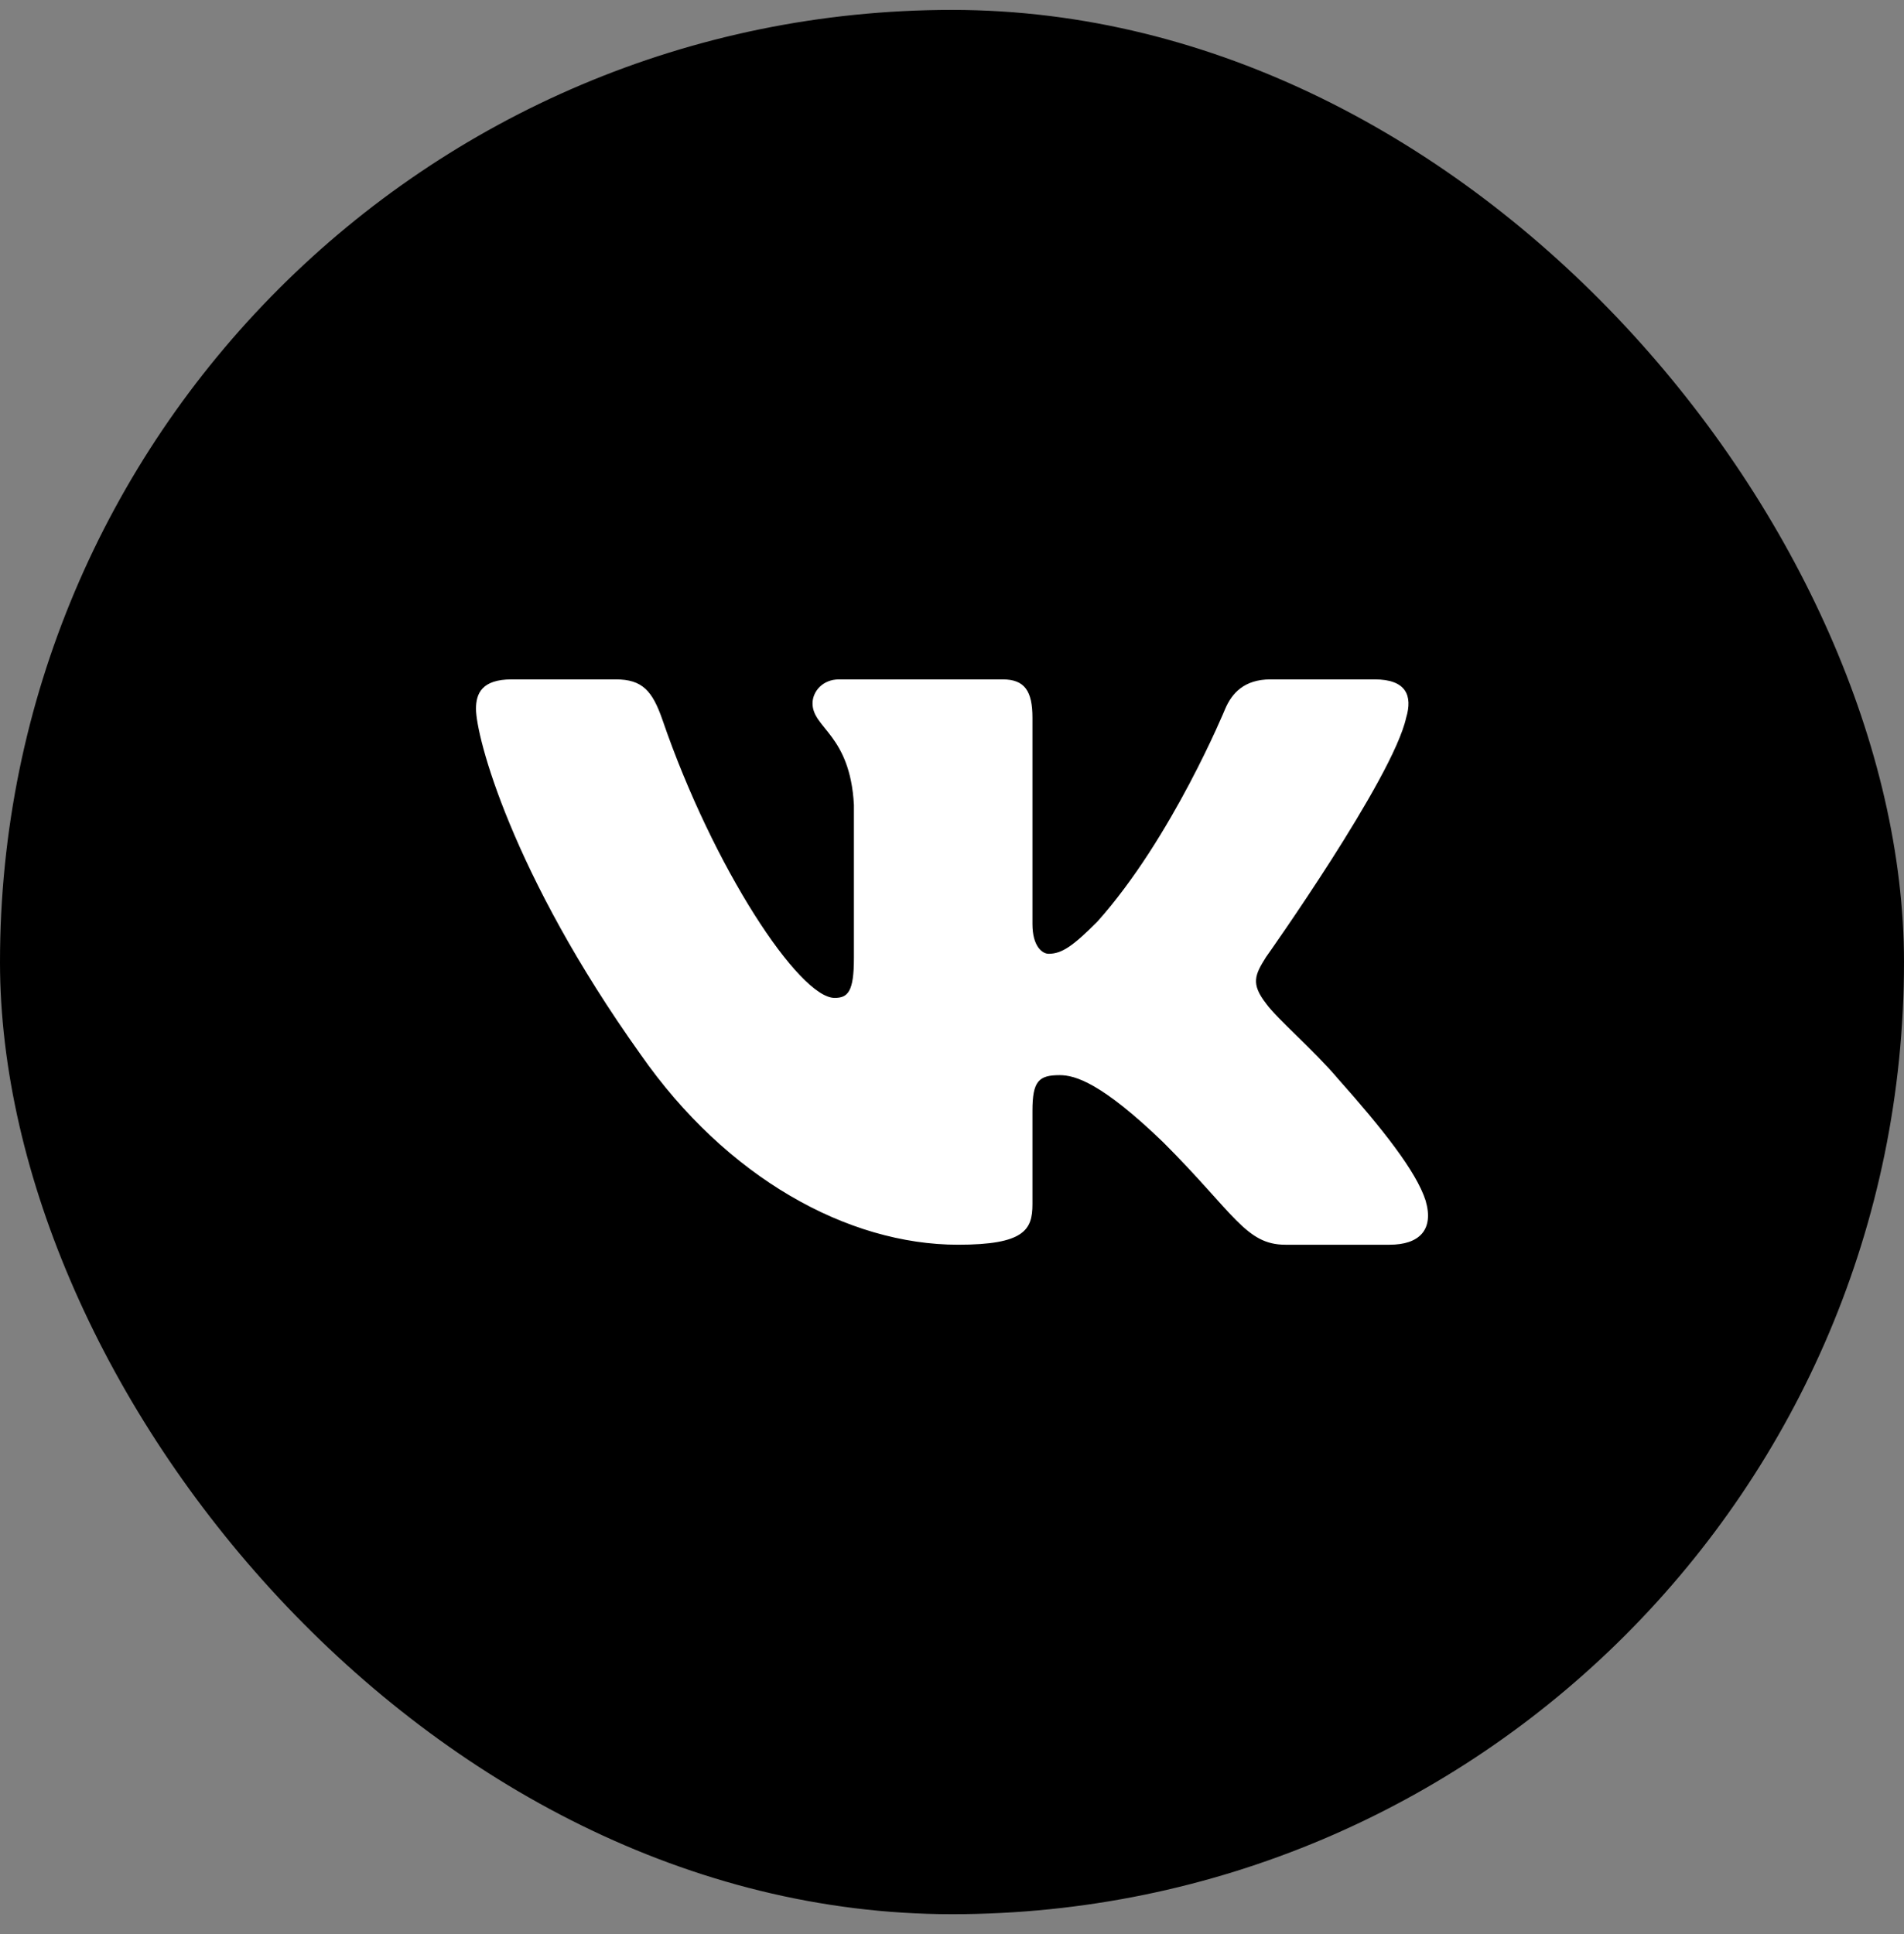
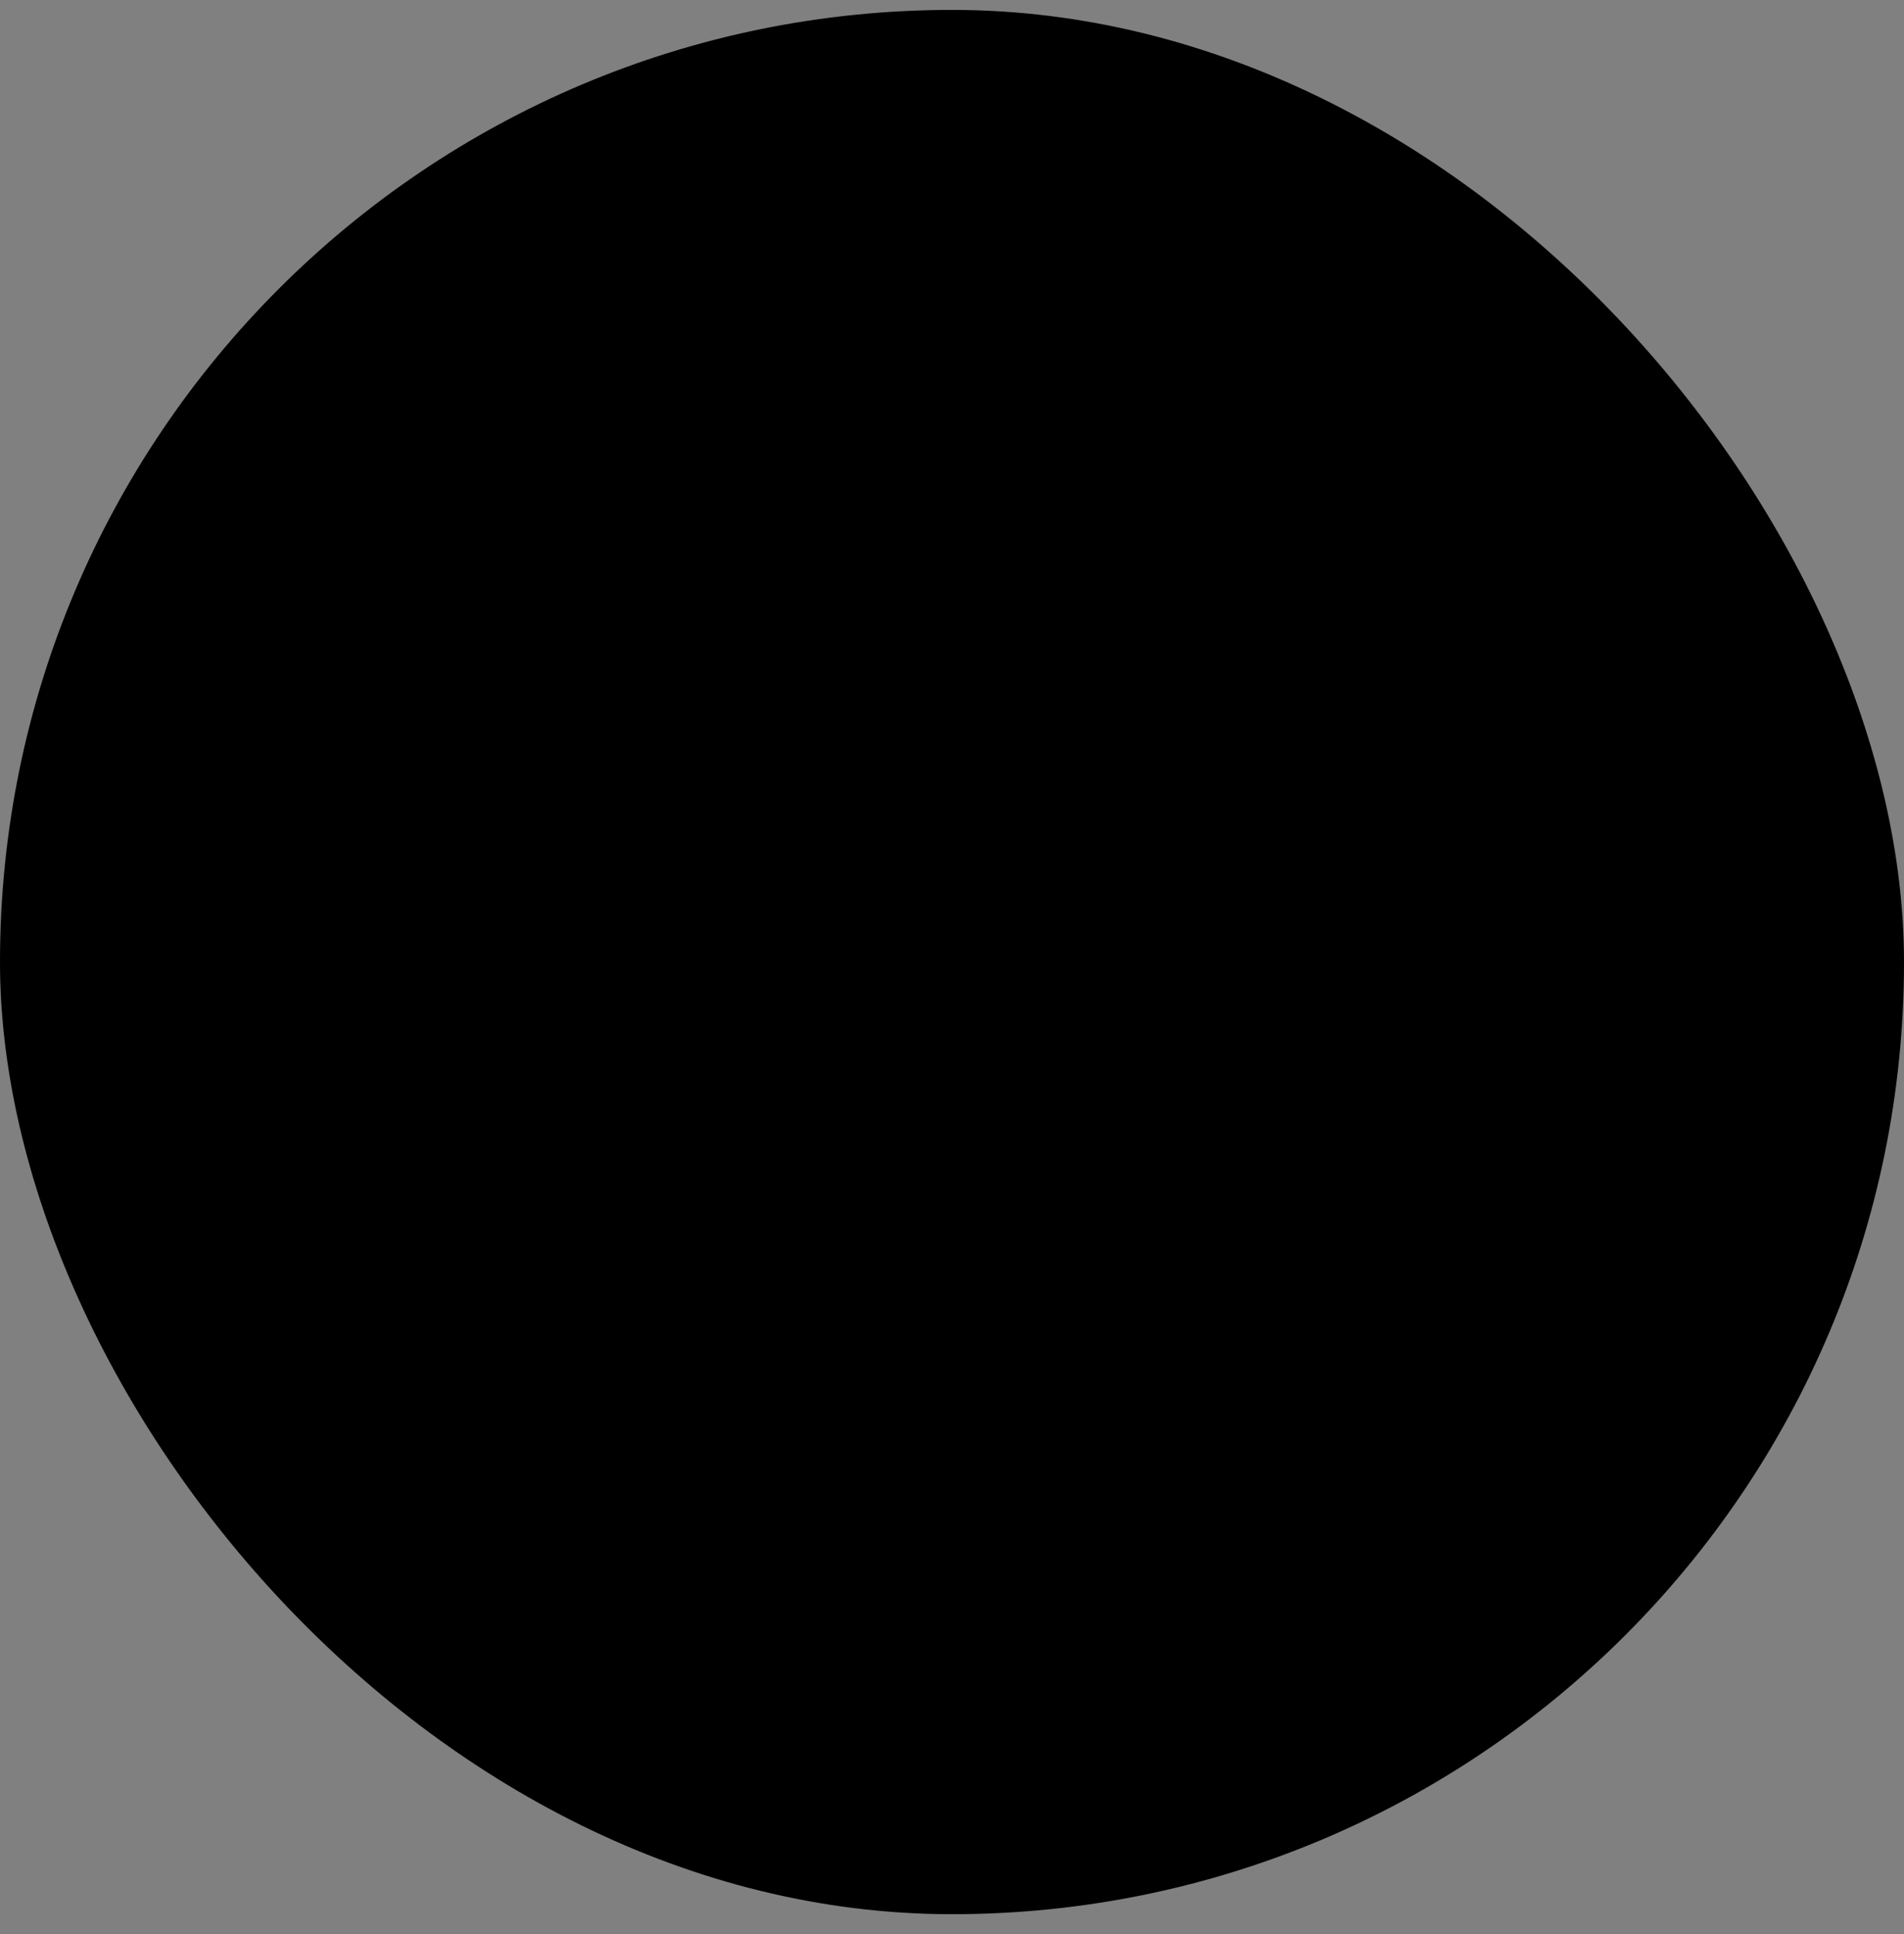
<svg xmlns="http://www.w3.org/2000/svg" width="64" height="65" viewBox="0 0 64 65" fill="none">
  <rect x="0" y="0" width="64" height="65" fill="#808080" stroke="none" />
  <rect y="0.333" width="64" height="64" rx="32" fill="#2787F5" style="fill:#2787F5;fill:color(display-p3 0.153 0.529 0.961);fill-opacity:1;" />
-   <path fill-rule="evenodd" clip-rule="evenodd" d="M20.701 22.833H17.2C16.2 22.833 16 23.304 16 23.823C16 24.75 17.187 29.348 21.526 35.429C24.419 39.582 28.495 41.833 32.204 41.833C34.429 41.833 34.704 41.333 34.704 40.472V37.333C34.704 36.333 34.915 36.134 35.62 36.134C36.139 36.134 37.029 36.393 39.106 38.396C41.48 40.769 41.871 41.833 43.206 41.833H46.707C47.707 41.833 48.208 41.333 47.919 40.347C47.603 39.363 46.47 37.936 44.966 36.245C44.15 35.281 42.926 34.243 42.555 33.724C42.036 33.056 42.184 32.759 42.555 32.166C42.555 32.166 46.821 26.159 47.266 24.12C47.488 23.378 47.266 22.833 46.207 22.833H42.706C41.816 22.833 41.406 23.304 41.183 23.823C41.183 23.823 39.403 28.162 36.881 30.98C36.065 31.795 35.694 32.055 35.249 32.055C35.026 32.055 34.704 31.795 34.704 31.054V24.12C34.704 23.23 34.446 22.833 33.704 22.833H28.203C27.647 22.833 27.312 23.246 27.312 23.638C27.312 24.481 28.573 24.676 28.703 27.049V32.203C28.703 33.333 28.499 33.538 28.054 33.538C26.867 33.538 23.98 29.18 22.268 24.194C21.932 23.225 21.596 22.833 20.701 22.833Z" fill="white" style="fill:white;fill-opacity:1;" />
</svg>